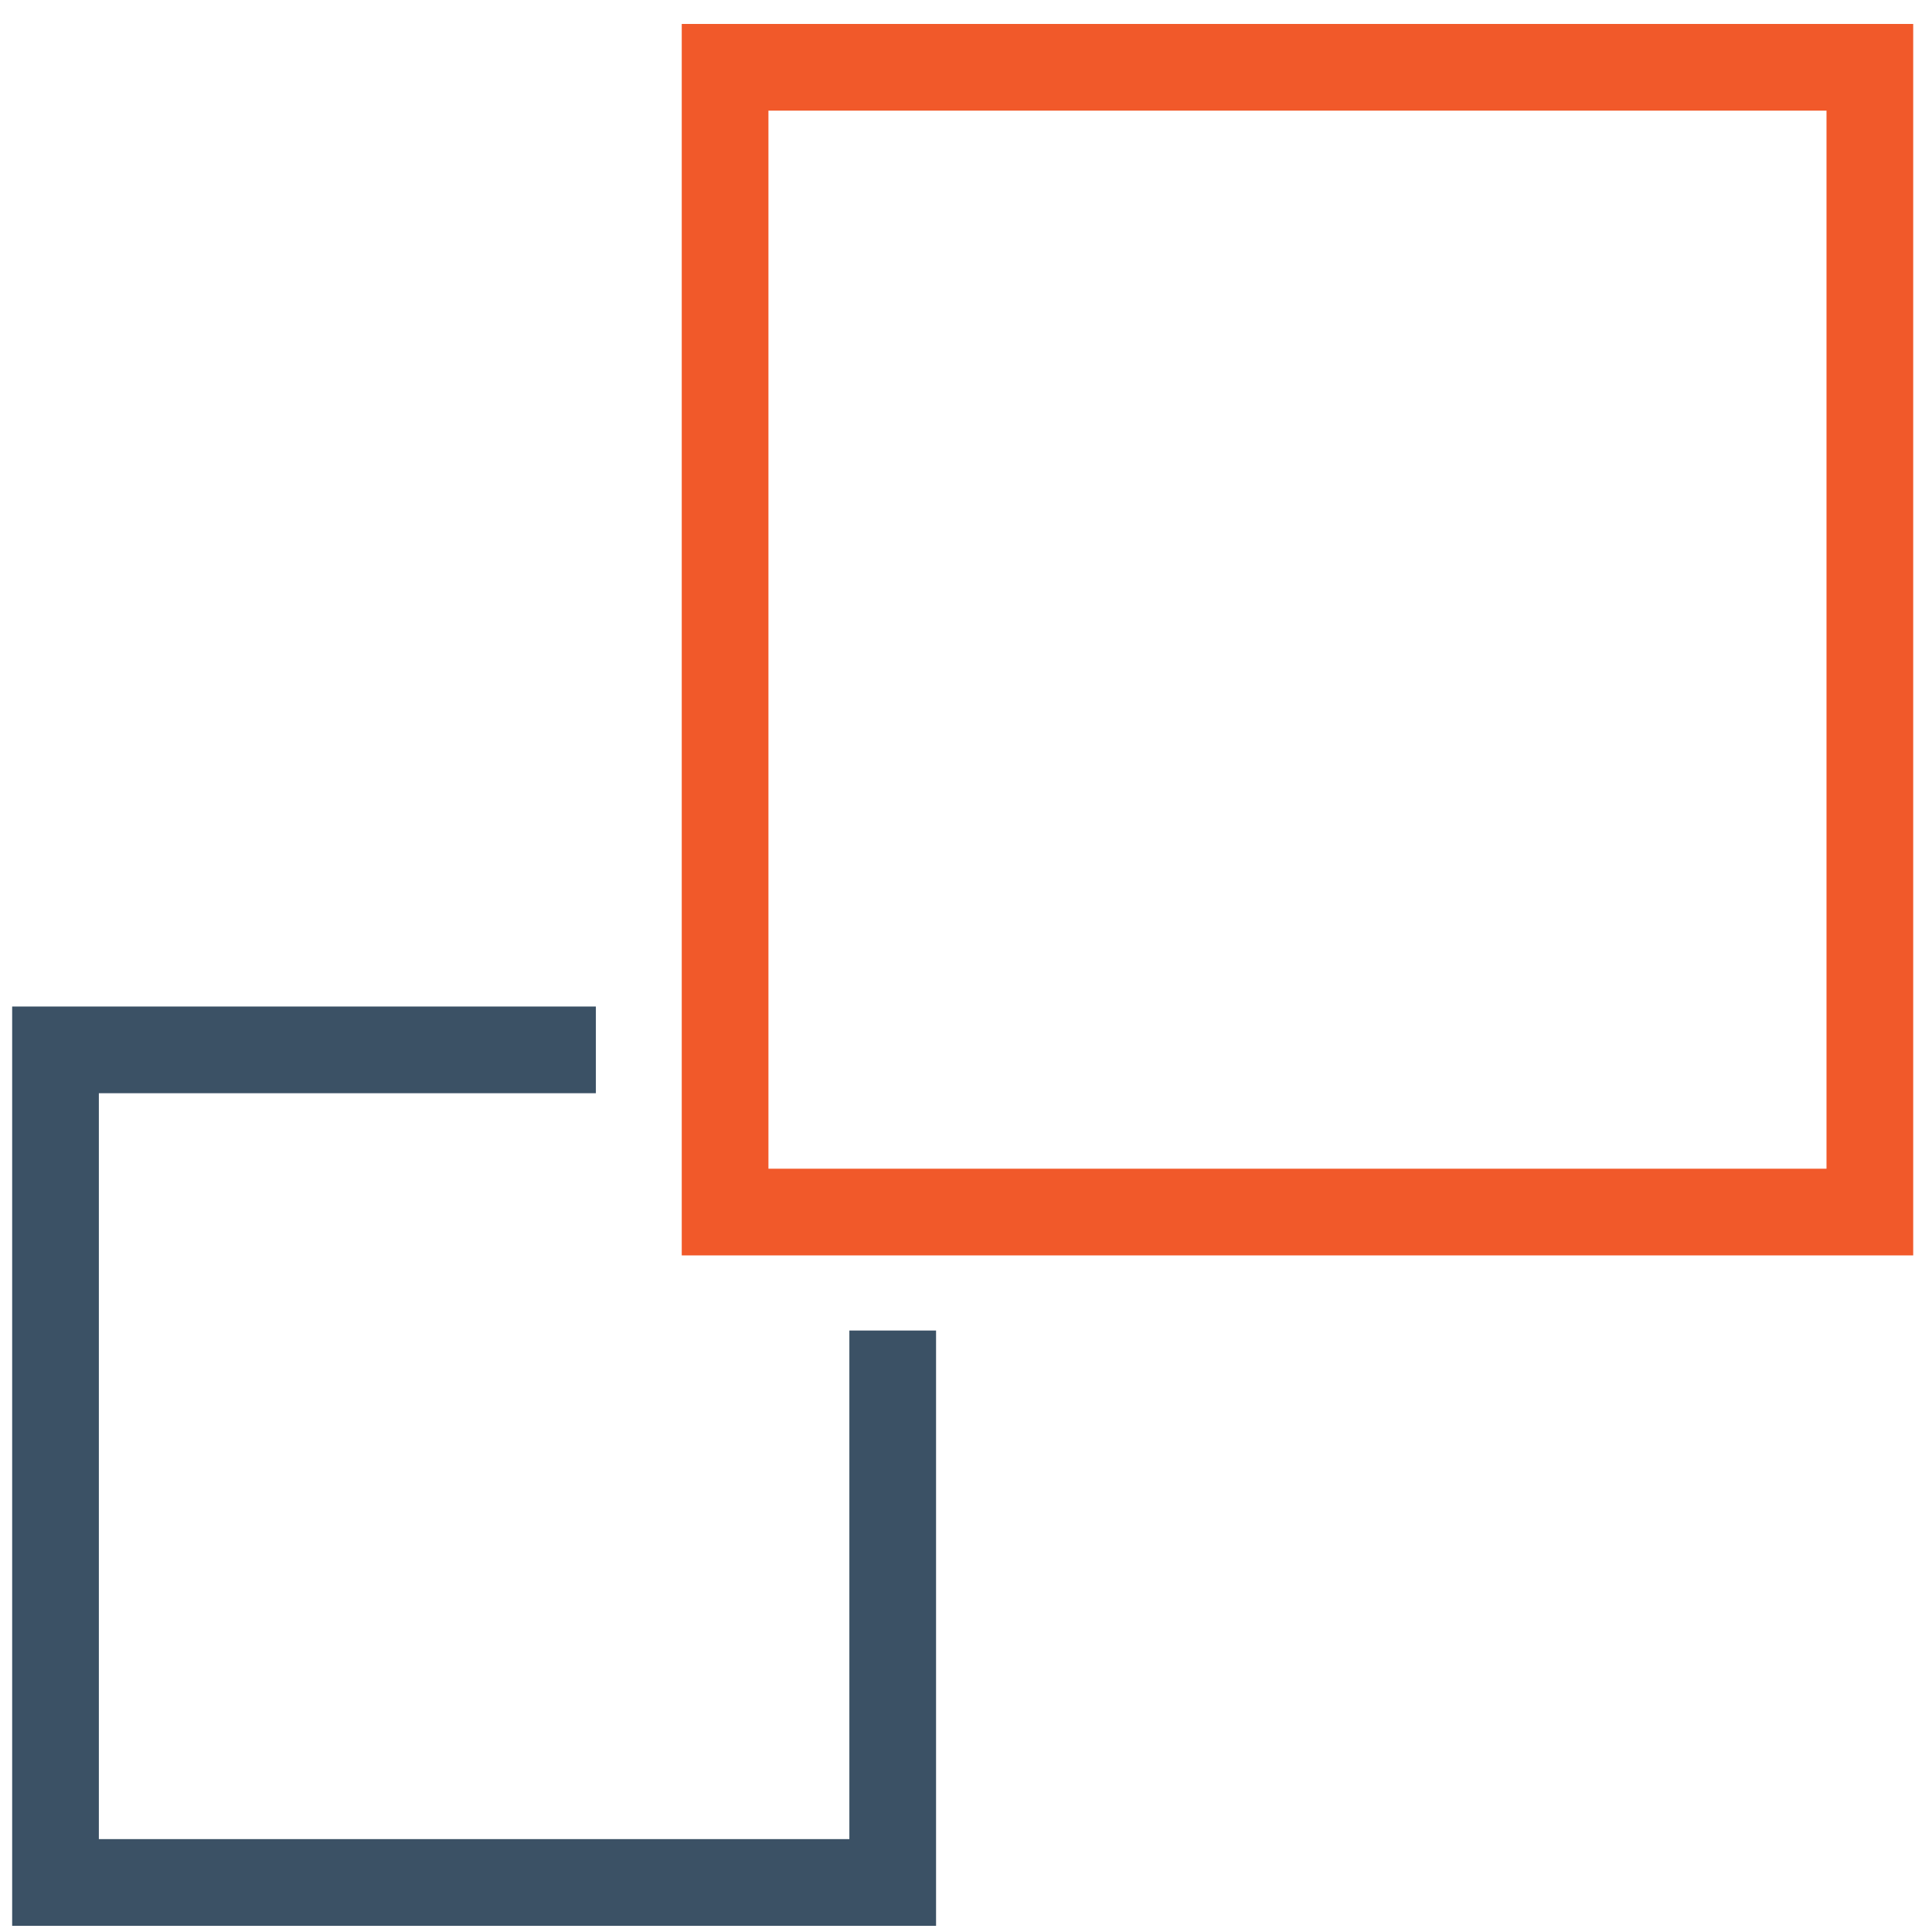
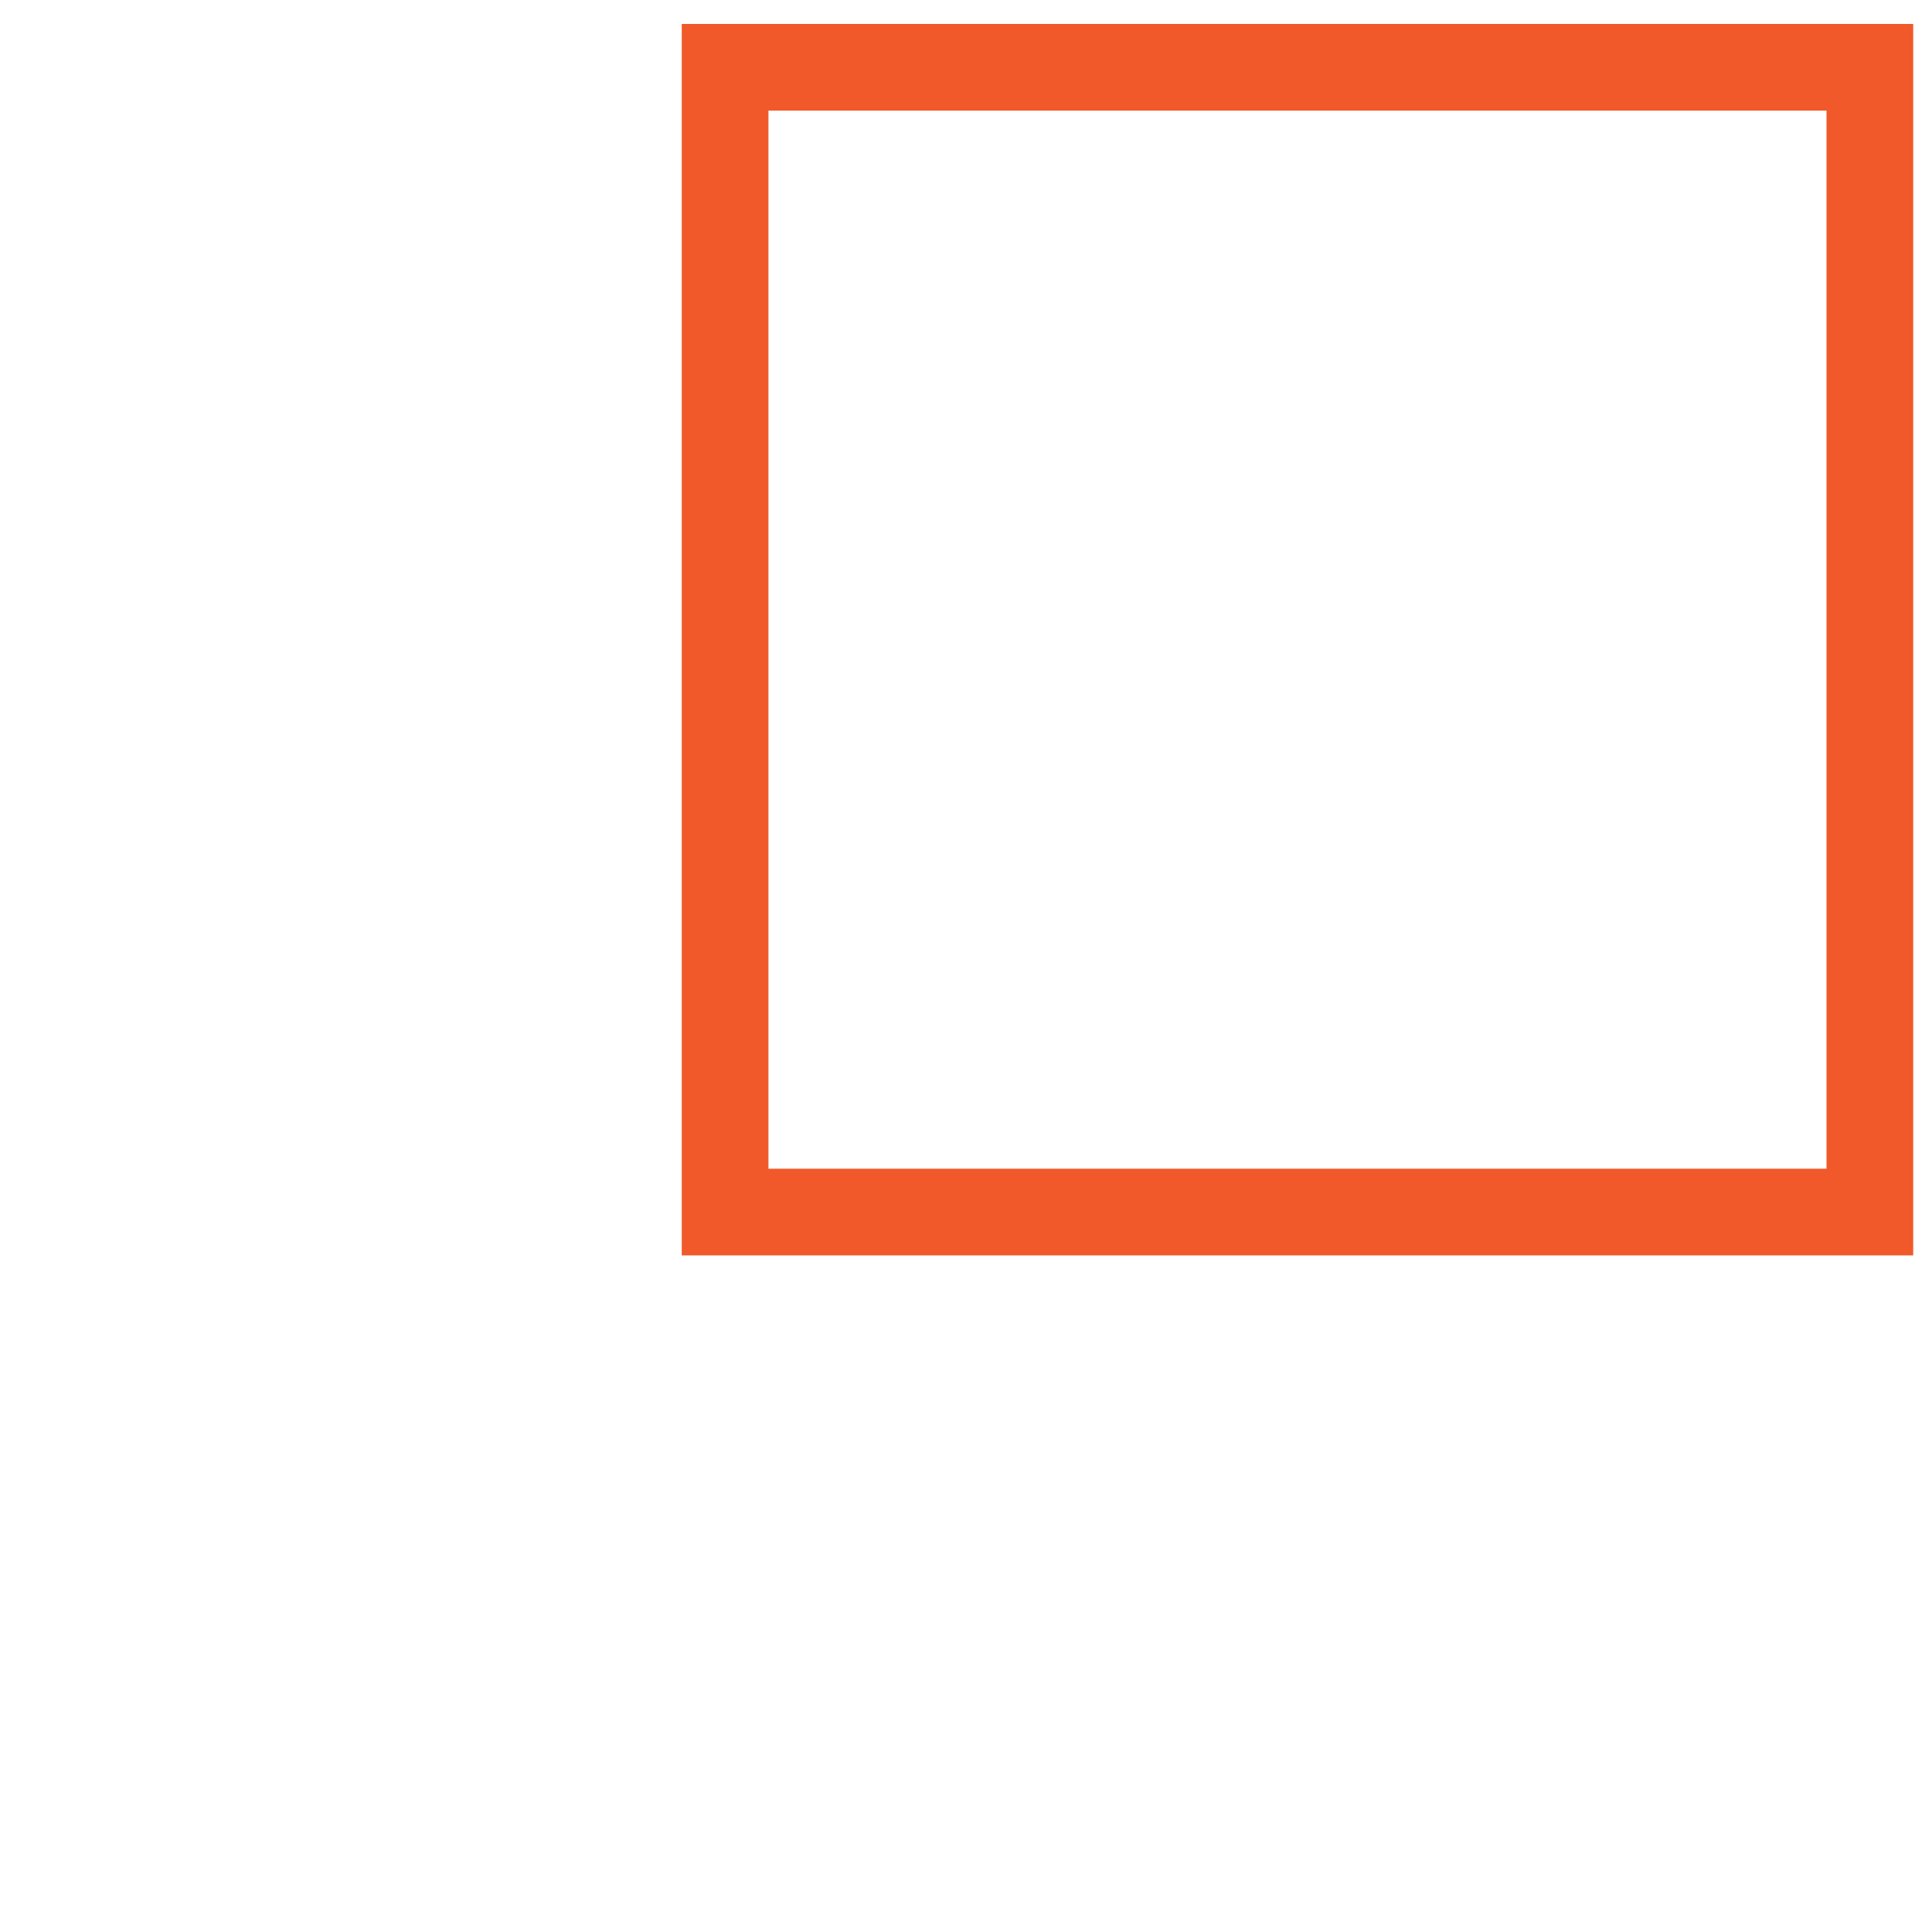
<svg xmlns="http://www.w3.org/2000/svg" width="78" height="78" viewBox="0 0 78 78" fill="none">
  <rect x="29.274" y="2.717" width="46.217" height="46.217" stroke="#F1592A" stroke-width="3.5" />
-   <path d="M24.057 42.386H2.241V76H36.041V53.717" stroke="#3B5165" stroke-width="3.5" />
</svg>